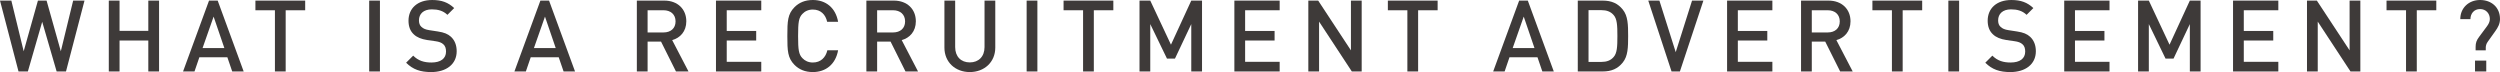
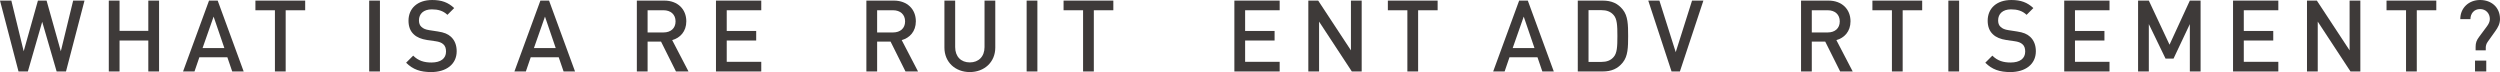
<svg xmlns="http://www.w3.org/2000/svg" id="_レイヤー_2" data-name="レイヤー 2" viewBox="0 0 251.16 7.24">
  <defs>
    <style>
      .cls-1 {
        fill: #3e3a39;
      }
    </style>
  </defs>
  <g id="_レイヤー_1-2" data-name="レイヤー 1">
    <g>
      <path class="cls-1" d="M6.63,7.18h-.94l-1.45-4.99-1.44,4.99h-.94L0,.06h1.14l1.24,5.09L3.81.06h.87l1.43,5.09L7.35.06h1.14l-1.86,7.12Z" />
      <path class="cls-1" d="M14.9,7.18v-3.11h-2.89v3.11h-1.08V.06h1.08v3.04h2.89V.06h1.08v7.12h-1.08Z" />
      <path class="cls-1" d="M23.33,7.18l-.49-1.43h-2.81l-.49,1.43h-1.15L21,.06h.87l2.61,7.12h-1.15ZM21.46,1.67l-1.11,3.16h2.19l-1.08-3.16Z" />
      <path class="cls-1" d="M28.7,1.03v6.15h-1.08V1.03h-1.96V.06h5v.97h-1.96Z" />
      <path class="cls-1" d="M37.09,7.18V.06h1.08v7.12h-1.08Z" />
      <path class="cls-1" d="M43.32,7.24c-1.07,0-1.83-.25-2.52-.94l.71-.71c.52.52,1.11.69,1.83.69.94,0,1.47-.4,1.47-1.1,0-.32-.08-.57-.28-.74-.18-.16-.42-.25-.78-.3l-.84-.12c-.58-.09-1.03-.27-1.34-.57-.35-.32-.53-.78-.53-1.37,0-1.24.9-2.08,2.38-2.08.95,0,1.6.24,2.21.81l-.68.68c-.44-.42-.96-.55-1.57-.55-.84,0-1.29.46-1.29,1.11,0,.26.07.5.26.66.18.16.39.26.78.32l.85.13c.65.1,1.01.25,1.32.53.38.35.58.84.58,1.46,0,1.31-1.06,2.09-2.56,2.09Z" />
      <path class="cls-1" d="M56.62,7.18l-.49-1.43h-2.81l-.49,1.43h-1.15L54.29.06h.87l2.61,7.12h-1.15ZM54.75,1.67l-1.11,3.16h2.19l-1.08-3.16Z" />
      <path class="cls-1" d="M67.91,7.18l-1.5-3h-1.35v3h-1.08V.06h2.76c1.35,0,2.21.87,2.21,2.08,0,1.02-.62,1.67-1.42,1.89l1.64,3.15h-1.26ZM66.66,1.03h-1.6v2.23h1.6c.72,0,1.21-.41,1.21-1.11s-.49-1.12-1.21-1.12Z" />
      <path class="cls-1" d="M71.93,7.18V.06h4.55v.97h-3.47v2.08h2.96v.96h-2.96v2.14h3.47v.97h-4.55Z" />
-       <path class="cls-1" d="M81.66,7.24c-.78,0-1.38-.26-1.84-.72-.69-.7-.72-1.41-.72-2.9s.03-2.2.72-2.9c.46-.46,1.06-.72,1.84-.72,1.31,0,2.29.78,2.54,2.19h-1.1c-.16-.73-.65-1.23-1.44-1.23-.43,0-.79.16-1.05.44-.36.38-.43.81-.43,2.22s.07,1.84.43,2.22c.26.28.62.44,1.05.44.79,0,1.29-.5,1.46-1.23h1.08c-.25,1.41-1.24,2.19-2.54,2.19Z" />
      <path class="cls-1" d="M90.97,7.18l-1.5-3h-1.35v3h-1.08V.06h2.76c1.35,0,2.21.87,2.21,2.08,0,1.02-.62,1.67-1.42,1.89l1.64,3.15h-1.26ZM89.72,1.03h-1.6v2.23h1.6c.72,0,1.21-.41,1.21-1.11s-.49-1.12-1.21-1.12Z" />
      <path class="cls-1" d="M97.43,7.24c-1.45,0-2.55-.99-2.55-2.46V.06h1.08v4.67c0,.95.58,1.54,1.47,1.54s1.48-.59,1.48-1.54V.06h1.08v4.72c0,1.47-1.11,2.46-2.56,2.46Z" />
      <path class="cls-1" d="M103.14,7.18V.06h1.08v7.12h-1.08Z" />
      <path class="cls-1" d="M109.89,1.03v6.15h-1.08V1.03h-1.96V.06h5v.97h-1.96Z" />
-       <path class="cls-1" d="M119.68,7.18V2.42l-1.64,3.47h-.8l-1.68-3.47v4.76h-1.08V.06h1.08l2.08,4.43L119.68.06h1.08v7.12h-1.08Z" />
      <path class="cls-1" d="M124.01,7.18V.06h4.55v.97h-3.47v2.08h2.96v.96h-2.96v2.14h3.47v.97h-4.55Z" />
      <path class="cls-1" d="M135.81,7.18l-3.29-5.01v5.01h-1.08V.06h.99l3.29,5V.06h1.08v7.12h-.99Z" />
      <path class="cls-1" d="M142.47,1.03v6.15h-1.08V1.03h-1.96V.06h5v.97h-1.96Z" />
      <path class="cls-1" d="M154.95,7.18l-.49-1.43h-2.81l-.49,1.43h-1.15L152.62.06h.87l2.61,7.12h-1.15ZM153.08,1.67l-1.11,3.16h2.19l-1.08-3.16Z" />
      <path class="cls-1" d="M163.03,6.28c-.5.62-1.13.9-2.02.9h-2.5V.06h2.5c.89,0,1.52.28,2.02.9.52.64.54,1.52.54,2.66s-.02,2.02-.54,2.66ZM162.11,1.51c-.3-.35-.71-.49-1.22-.49h-1.3v5.2h1.3c.51,0,.92-.14,1.22-.49.35-.39.38-1.05.38-2.11s-.03-1.72-.38-2.11Z" />
      <path class="cls-1" d="M168.77,7.18h-.84L165.59.06h1.12l1.64,5.18,1.64-5.18h1.14l-2.36,7.12Z" />
-       <path class="cls-1" d="M173.51,7.18V.06h4.55v.97h-3.47v2.08h2.96v.96h-2.96v2.14h3.47v.97h-4.55Z" />
      <path class="cls-1" d="M184.87,7.18l-1.5-3h-1.35v3h-1.08V.06h2.76c1.35,0,2.21.87,2.21,2.08,0,1.02-.62,1.67-1.42,1.89l1.64,3.15h-1.26ZM183.62,1.03h-1.6v2.23h1.6c.72,0,1.21-.41,1.21-1.11s-.49-1.12-1.21-1.12Z" />
      <path class="cls-1" d="M191.15,1.03v6.15h-1.08V1.03h-1.96V.06h5v.97h-1.96Z" />
      <path class="cls-1" d="M195.74,7.18V.06h1.08v7.12h-1.08Z" />
      <path class="cls-1" d="M201.97,7.24c-1.07,0-1.83-.25-2.52-.94l.71-.71c.52.52,1.11.69,1.83.69.94,0,1.47-.4,1.47-1.1,0-.32-.08-.57-.28-.74-.18-.16-.42-.25-.78-.3l-.84-.12c-.58-.09-1.03-.27-1.34-.57-.35-.32-.53-.78-.53-1.37,0-1.24.9-2.08,2.38-2.08.95,0,1.6.24,2.21.81l-.68.68c-.44-.42-.96-.55-1.57-.55-.84,0-1.29.46-1.29,1.11,0,.26.07.5.26.66.18.16.39.26.78.32l.85.13c.65.1,1.01.25,1.32.53.38.35.58.84.58,1.46,0,1.31-1.06,2.09-2.56,2.09Z" />
      <path class="cls-1" d="M207.38,7.18V.06h4.55v.97h-3.47v2.08h2.96v.96h-2.96v2.14h3.47v.97h-4.55Z" />
      <path class="cls-1" d="M220,7.18V2.42l-1.64,3.47h-.8l-1.68-3.47v4.76h-1.08V.06h1.08l2.08,4.43L220,.06h1.08v7.12h-1.08Z" />
      <path class="cls-1" d="M224.34,7.18V.06h4.55v.97h-3.47v2.08h2.96v.96h-2.96v2.14h3.47v.97h-4.55Z" />
      <path class="cls-1" d="M236.14,7.18l-3.29-5.01v5.01h-1.08V.06h.99l3.29,5V.06h1.08v7.12h-.99Z" />
      <path class="cls-1" d="M242.8,1.03v6.15h-1.08V1.03h-1.96V.06h5v.97h-1.96Z" />
      <path class="cls-1" d="M250.68,3.14l-.77,1.08c-.11.15-.18.38-.18.54v.3h-1.02v-.35c0-.41.1-.67.34-.99l.78-1.05c.18-.24.31-.48.31-.76,0-.56-.4-1-.98-1-.62,0-.97.47-.97,1.01h-1.02c0-1.13.86-1.92,1.99-1.92s2,.73,2,1.91c0,.48-.21.86-.48,1.23ZM248.65,7.18v-1.09h1.13v1.09h-1.13Z" />
    </g>
  </g>
</svg>